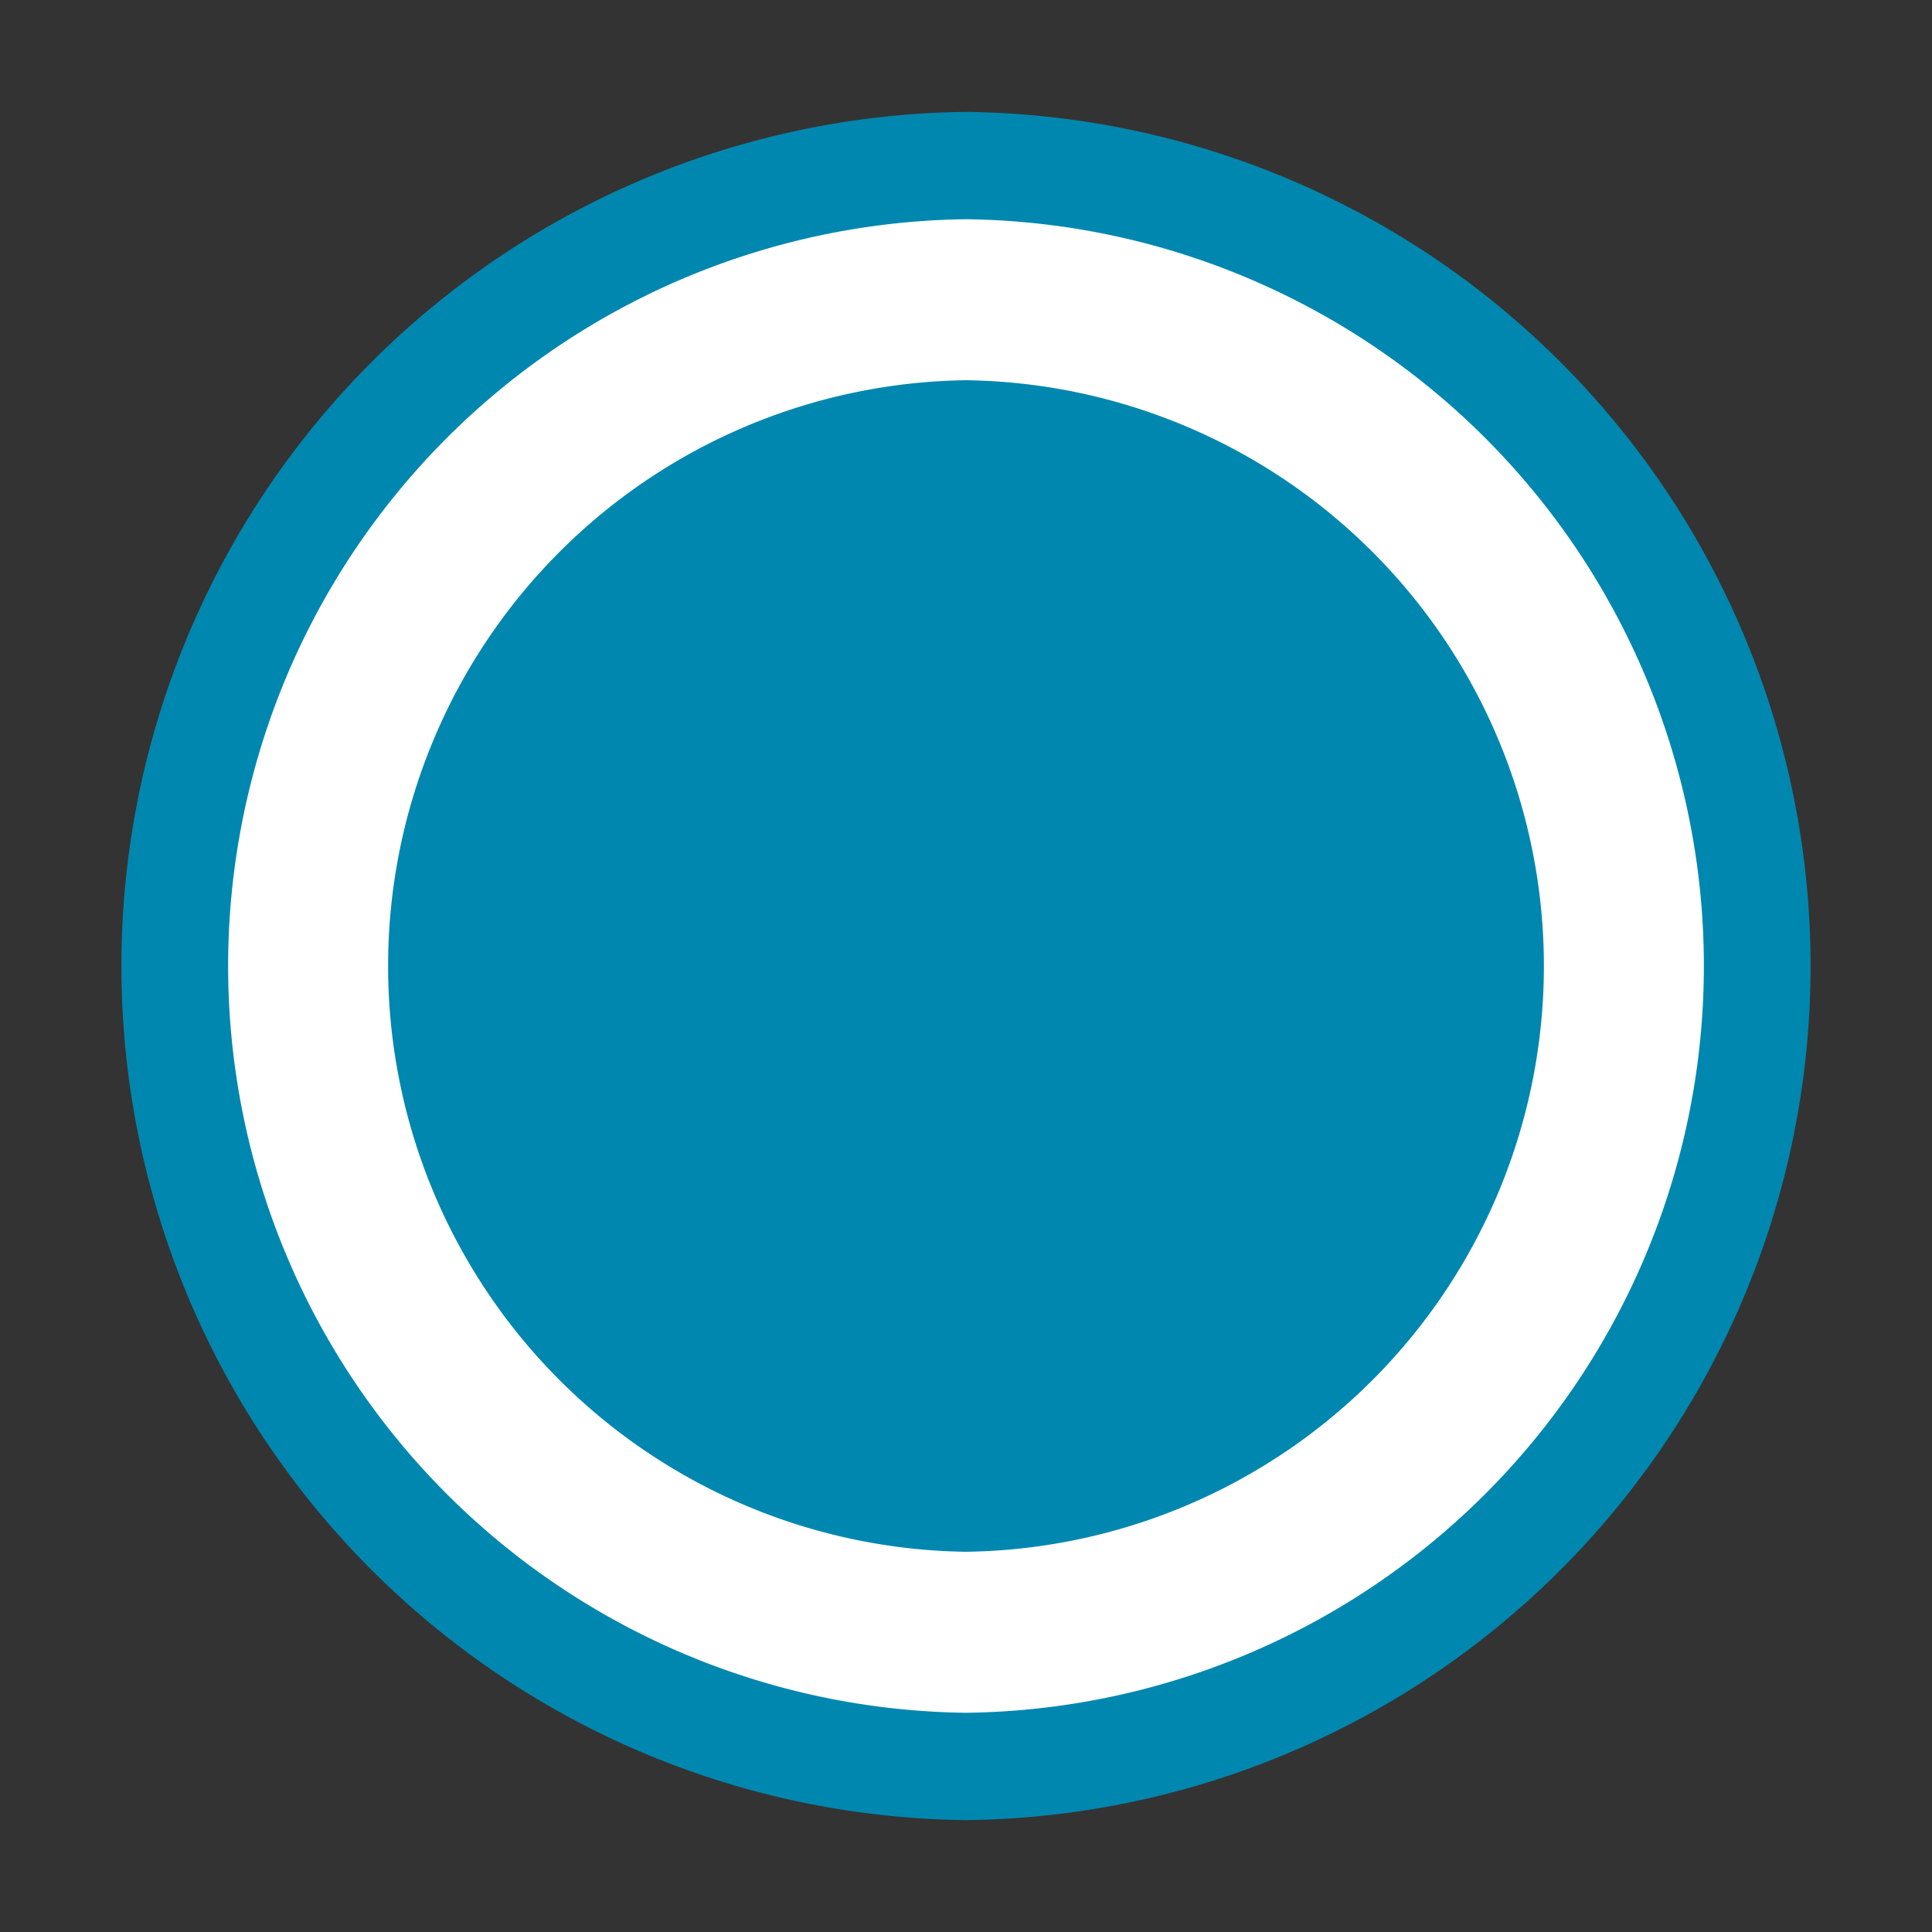
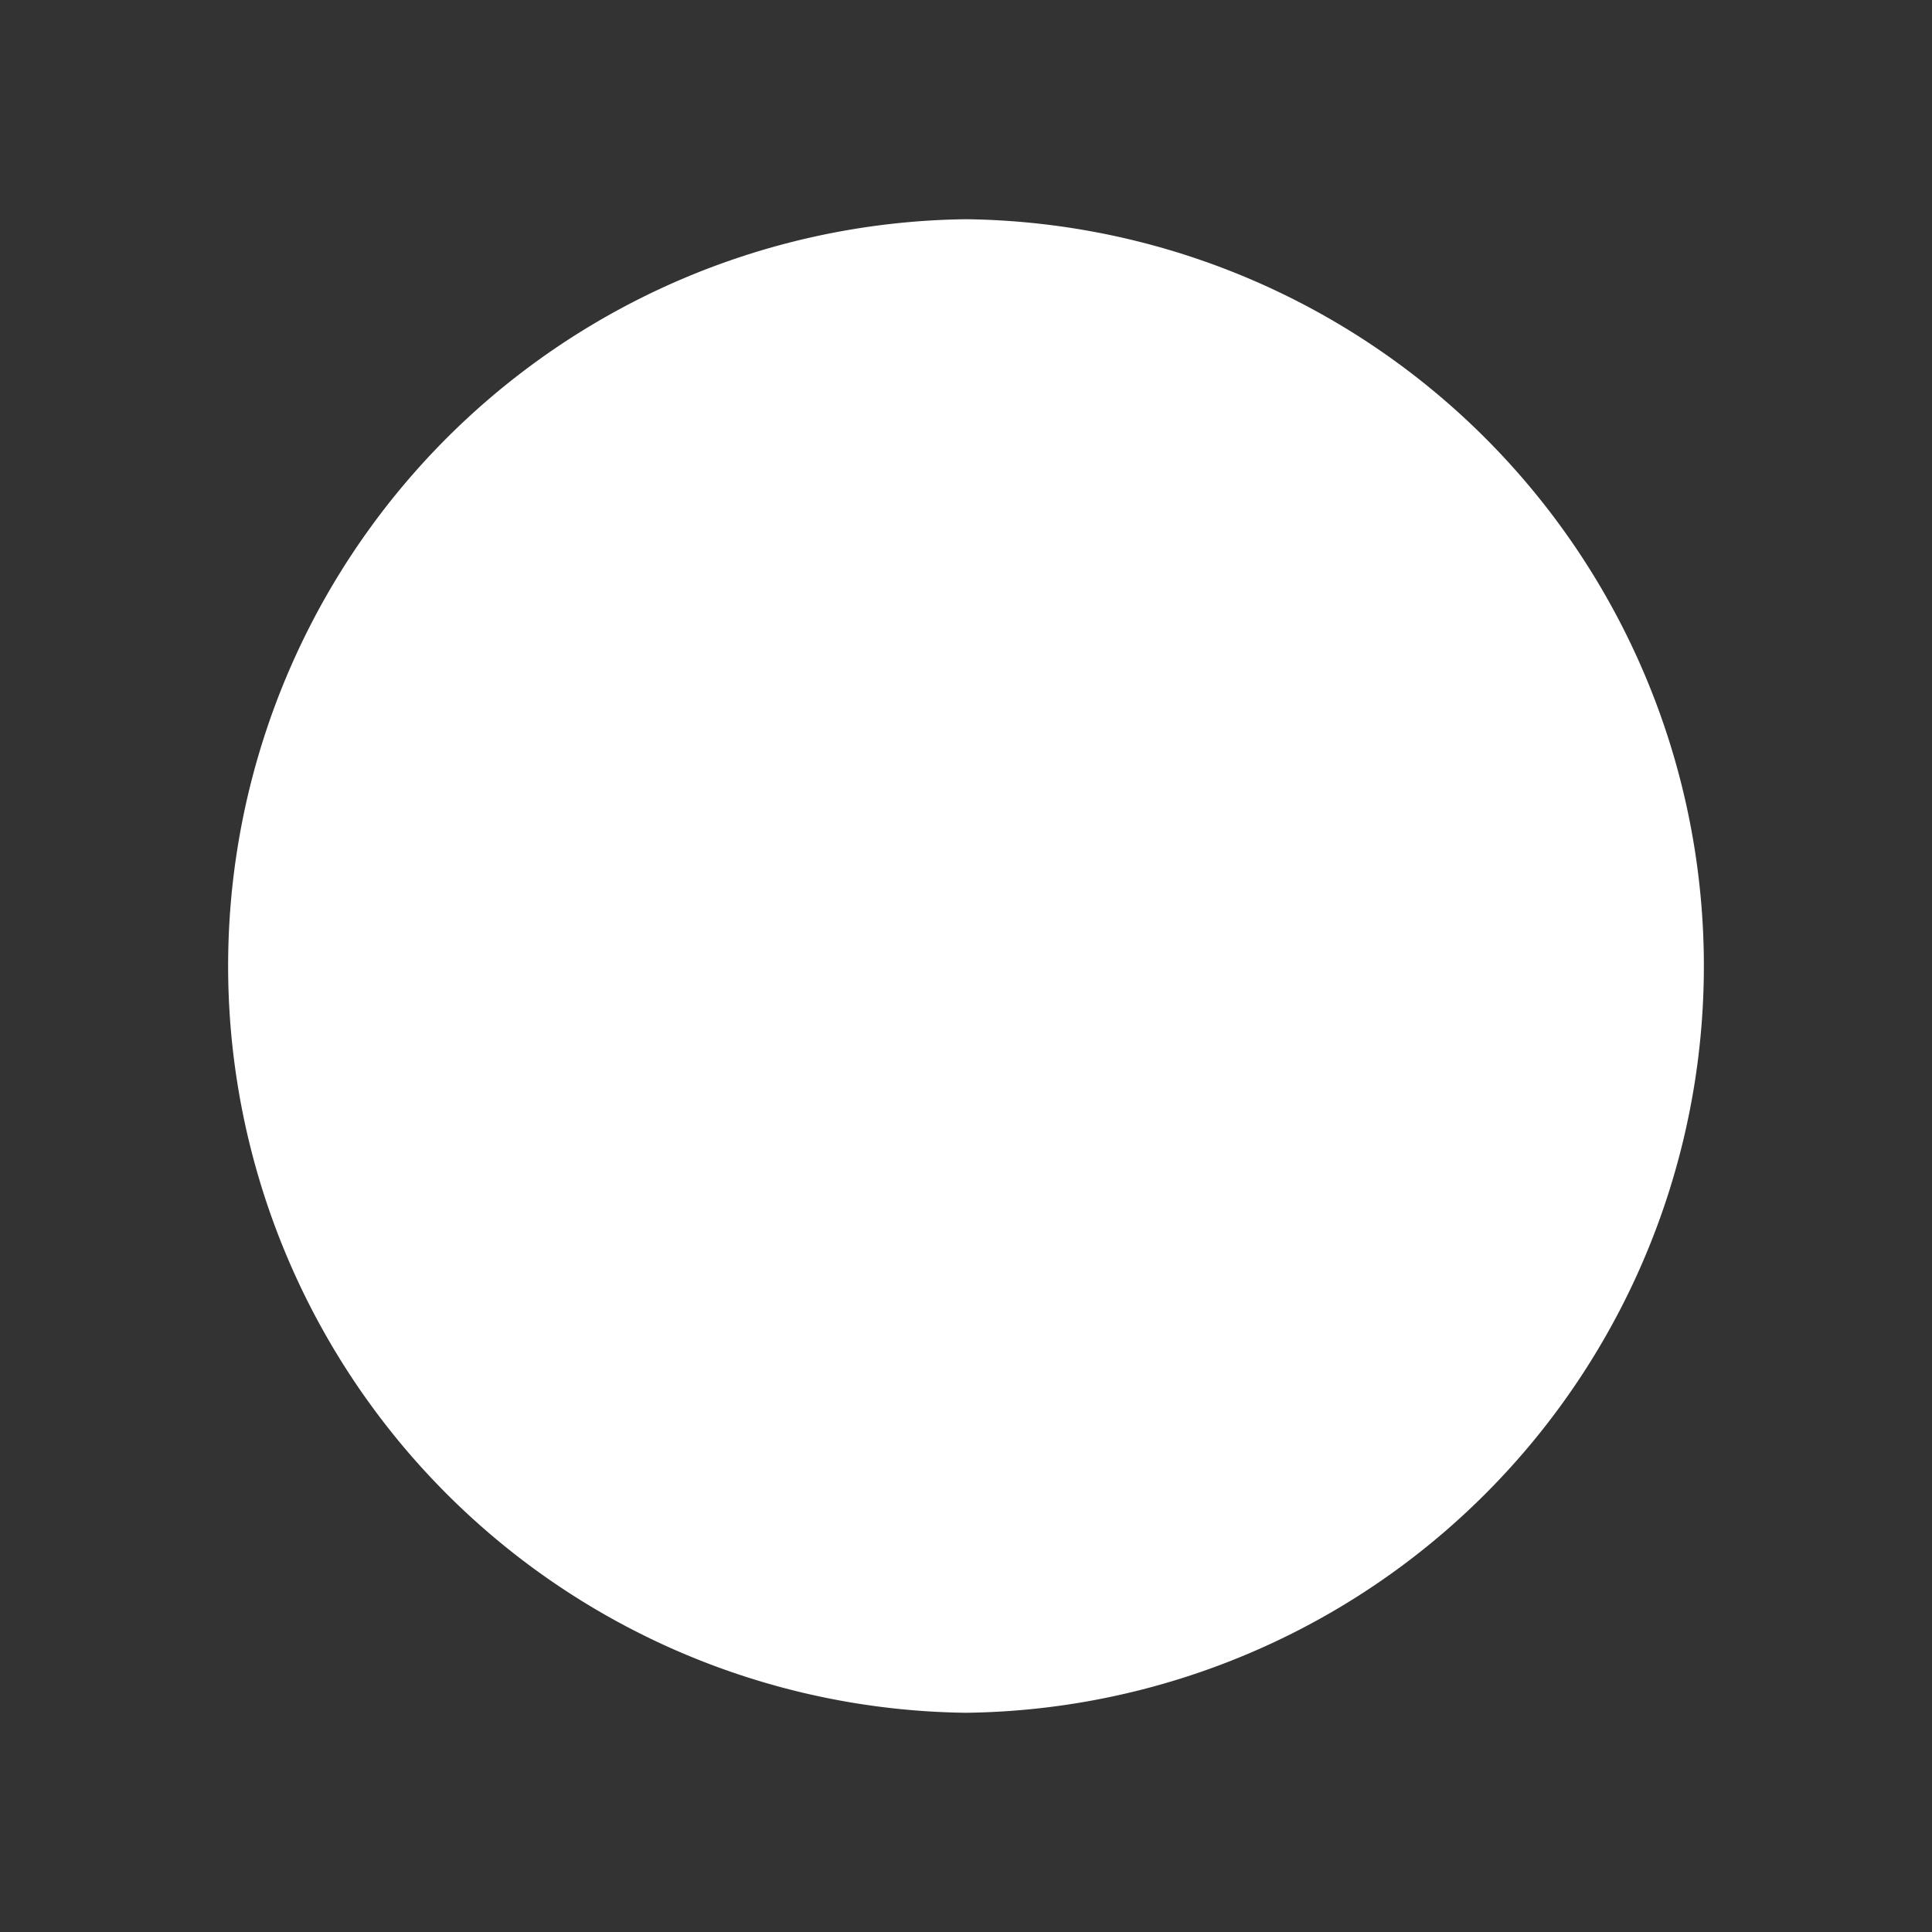
<svg xmlns="http://www.w3.org/2000/svg" fill="none" viewBox="0 0 36 36">
  <rect x="0" y="0" width="36" height="36" fill="#333333" stroke="none" />
-   <path fill="#0087af" d="M18 2.085a15.916 15.916 0 0 1 0 31.83 15.916 15.916 0 0 1 0-31.83" />
  <path fill="#fff" d="M18 4.085a13.916 13.916 0 0 1 0 27.83 13.916 13.916 0 0 1 0-27.83" />
-   <path fill="#0087af" d="M18 7.085a10.916 10.916 0 0 1 0 21.83 10.916 10.916 0 0 1 0-21.83" />
</svg>